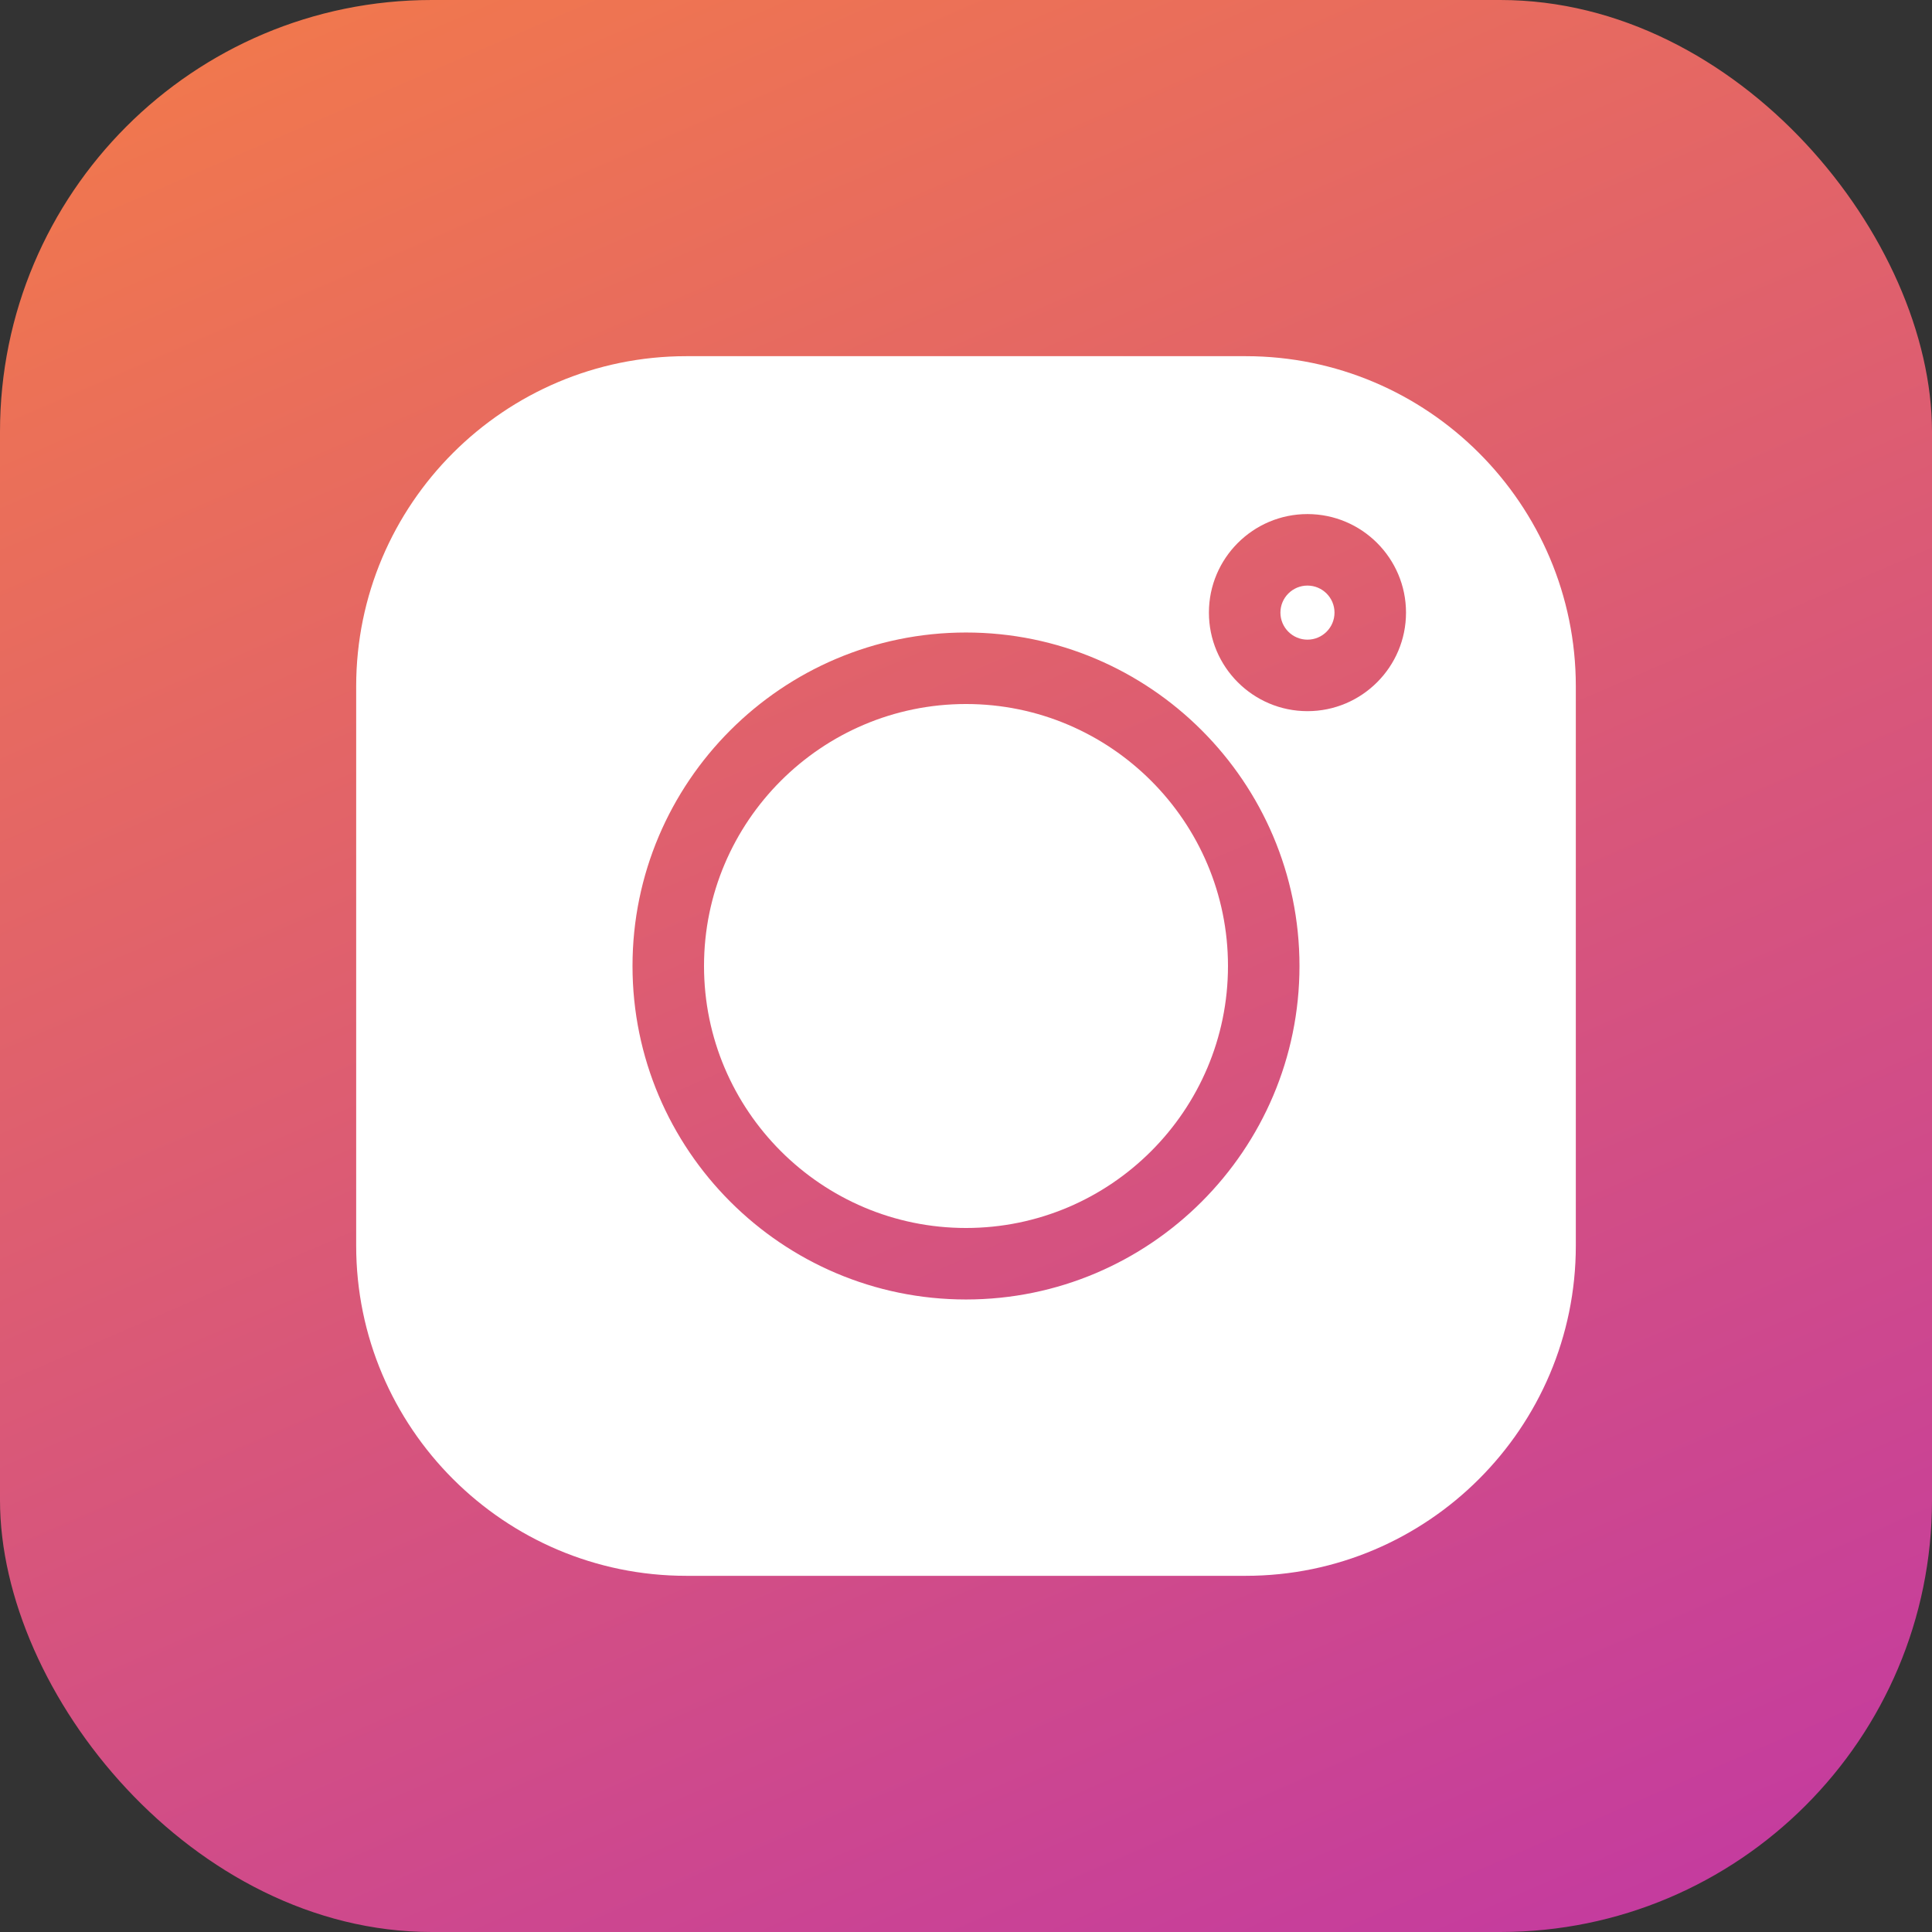
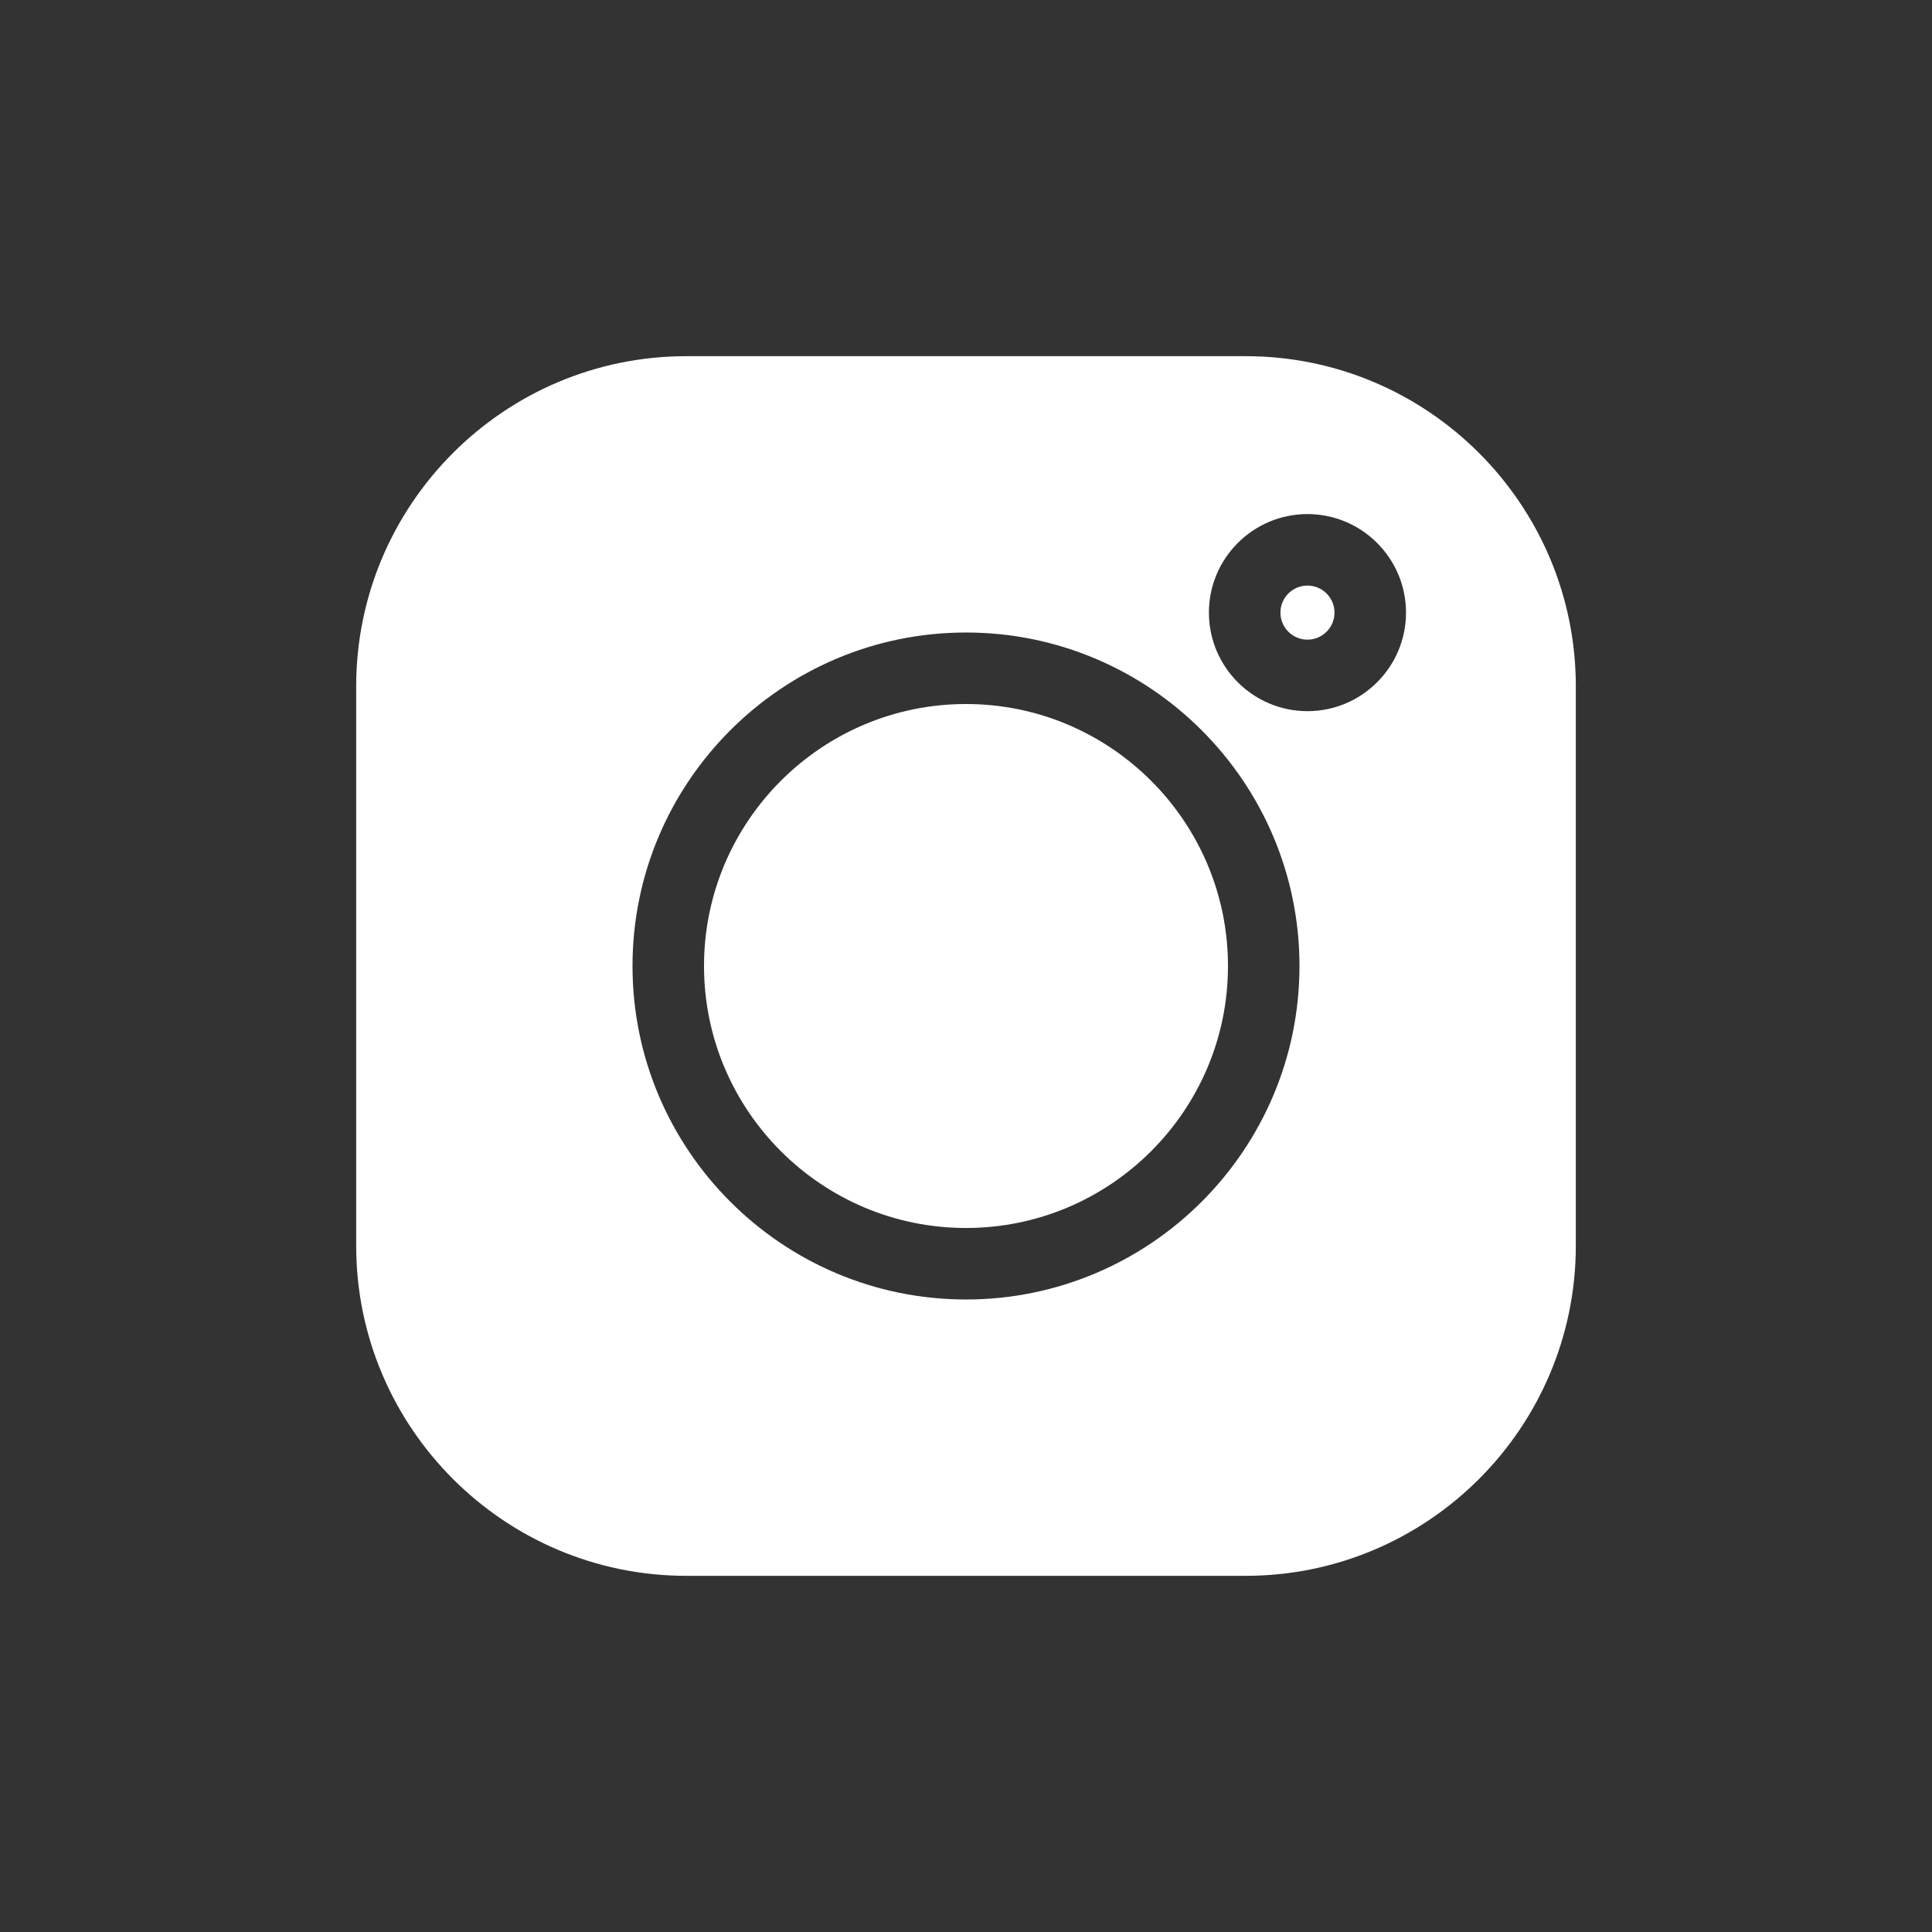
<svg xmlns="http://www.w3.org/2000/svg" width="179" height="179" viewBox="0 0 179 179" fill="none">
  <rect x="0" y="0" width="179" height="179" fill="#333333" stroke="none" />
-   <rect width="179" height="179" rx="40" fill="url(#paint0_linear)" />
  <path d="M115.412 33H63.588C46.721 33 33 46.721 33 63.588V115.413C33 132.278 46.721 146 63.588 146H115.413C132.278 146 146 132.278 146 115.413V63.588C146 46.721 132.278 33 115.412 33V33ZM89.5 120.397C72.463 120.397 58.602 106.537 58.602 89.5C58.602 72.463 72.463 58.602 89.5 58.602C106.537 58.602 120.397 72.463 120.397 89.5C120.397 106.537 106.537 120.397 89.5 120.397V120.397ZM121.136 65.889C116.101 65.889 112.006 61.794 112.006 56.759C112.006 51.724 116.101 47.629 121.136 47.629C126.171 47.629 130.267 51.724 130.267 56.759C130.267 61.794 126.171 65.889 121.136 65.889Z" fill="white" />
  <path d="M89.5 65.227C76.116 65.227 65.227 76.115 65.227 89.5C65.227 102.883 76.116 113.773 89.5 113.773C102.884 113.773 113.773 102.883 113.773 89.5C113.773 76.115 102.884 65.227 89.5 65.227V65.227Z" fill="white" />
  <path d="M121.136 54.254C119.755 54.254 118.631 55.378 118.631 56.759C118.631 58.14 119.755 59.264 121.136 59.264C122.518 59.264 123.642 58.141 123.642 56.759C123.642 55.377 122.518 54.254 121.136 54.254Z" fill="white" />
  <defs>
    <linearGradient id="paint0_linear" x1="-5.29181e-06" y1="-20.5" x2="108.5" y2="230" gradientUnits="userSpaceOnUse">
      <stop stop-color="#F78042" />
      <stop offset="1" stop-color="#BE33AA" />
    </linearGradient>
  </defs>
</svg>